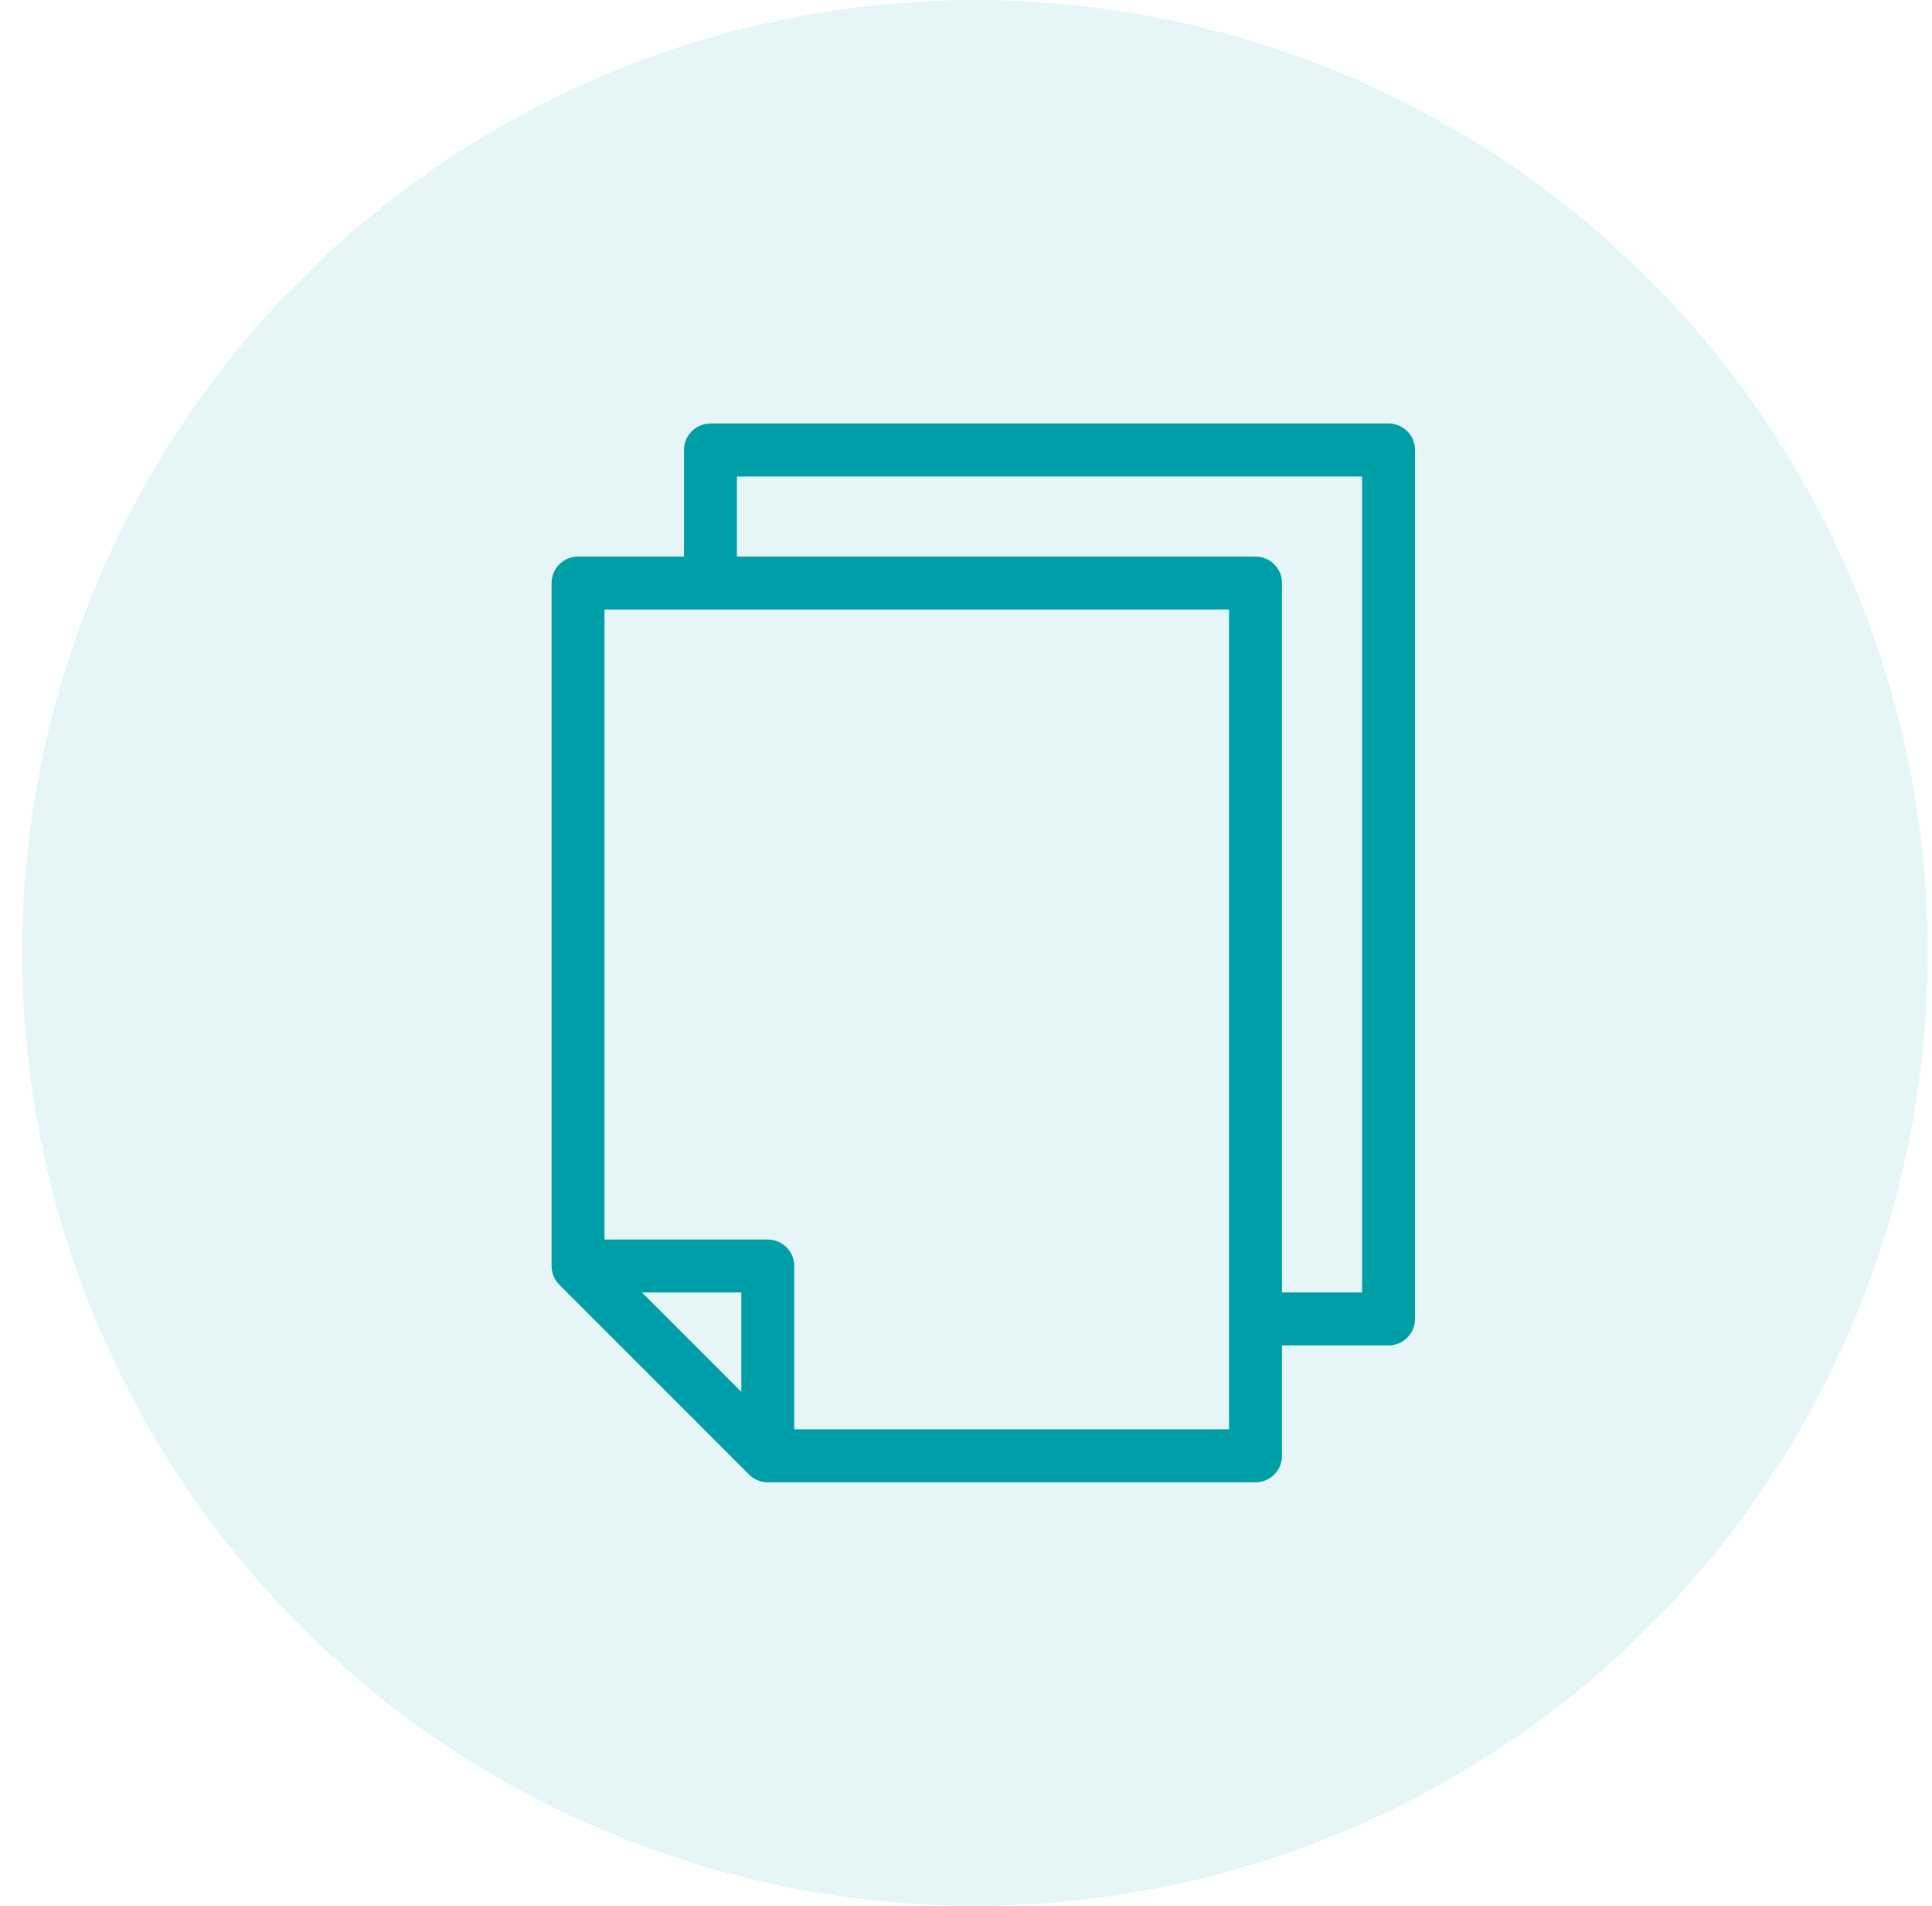
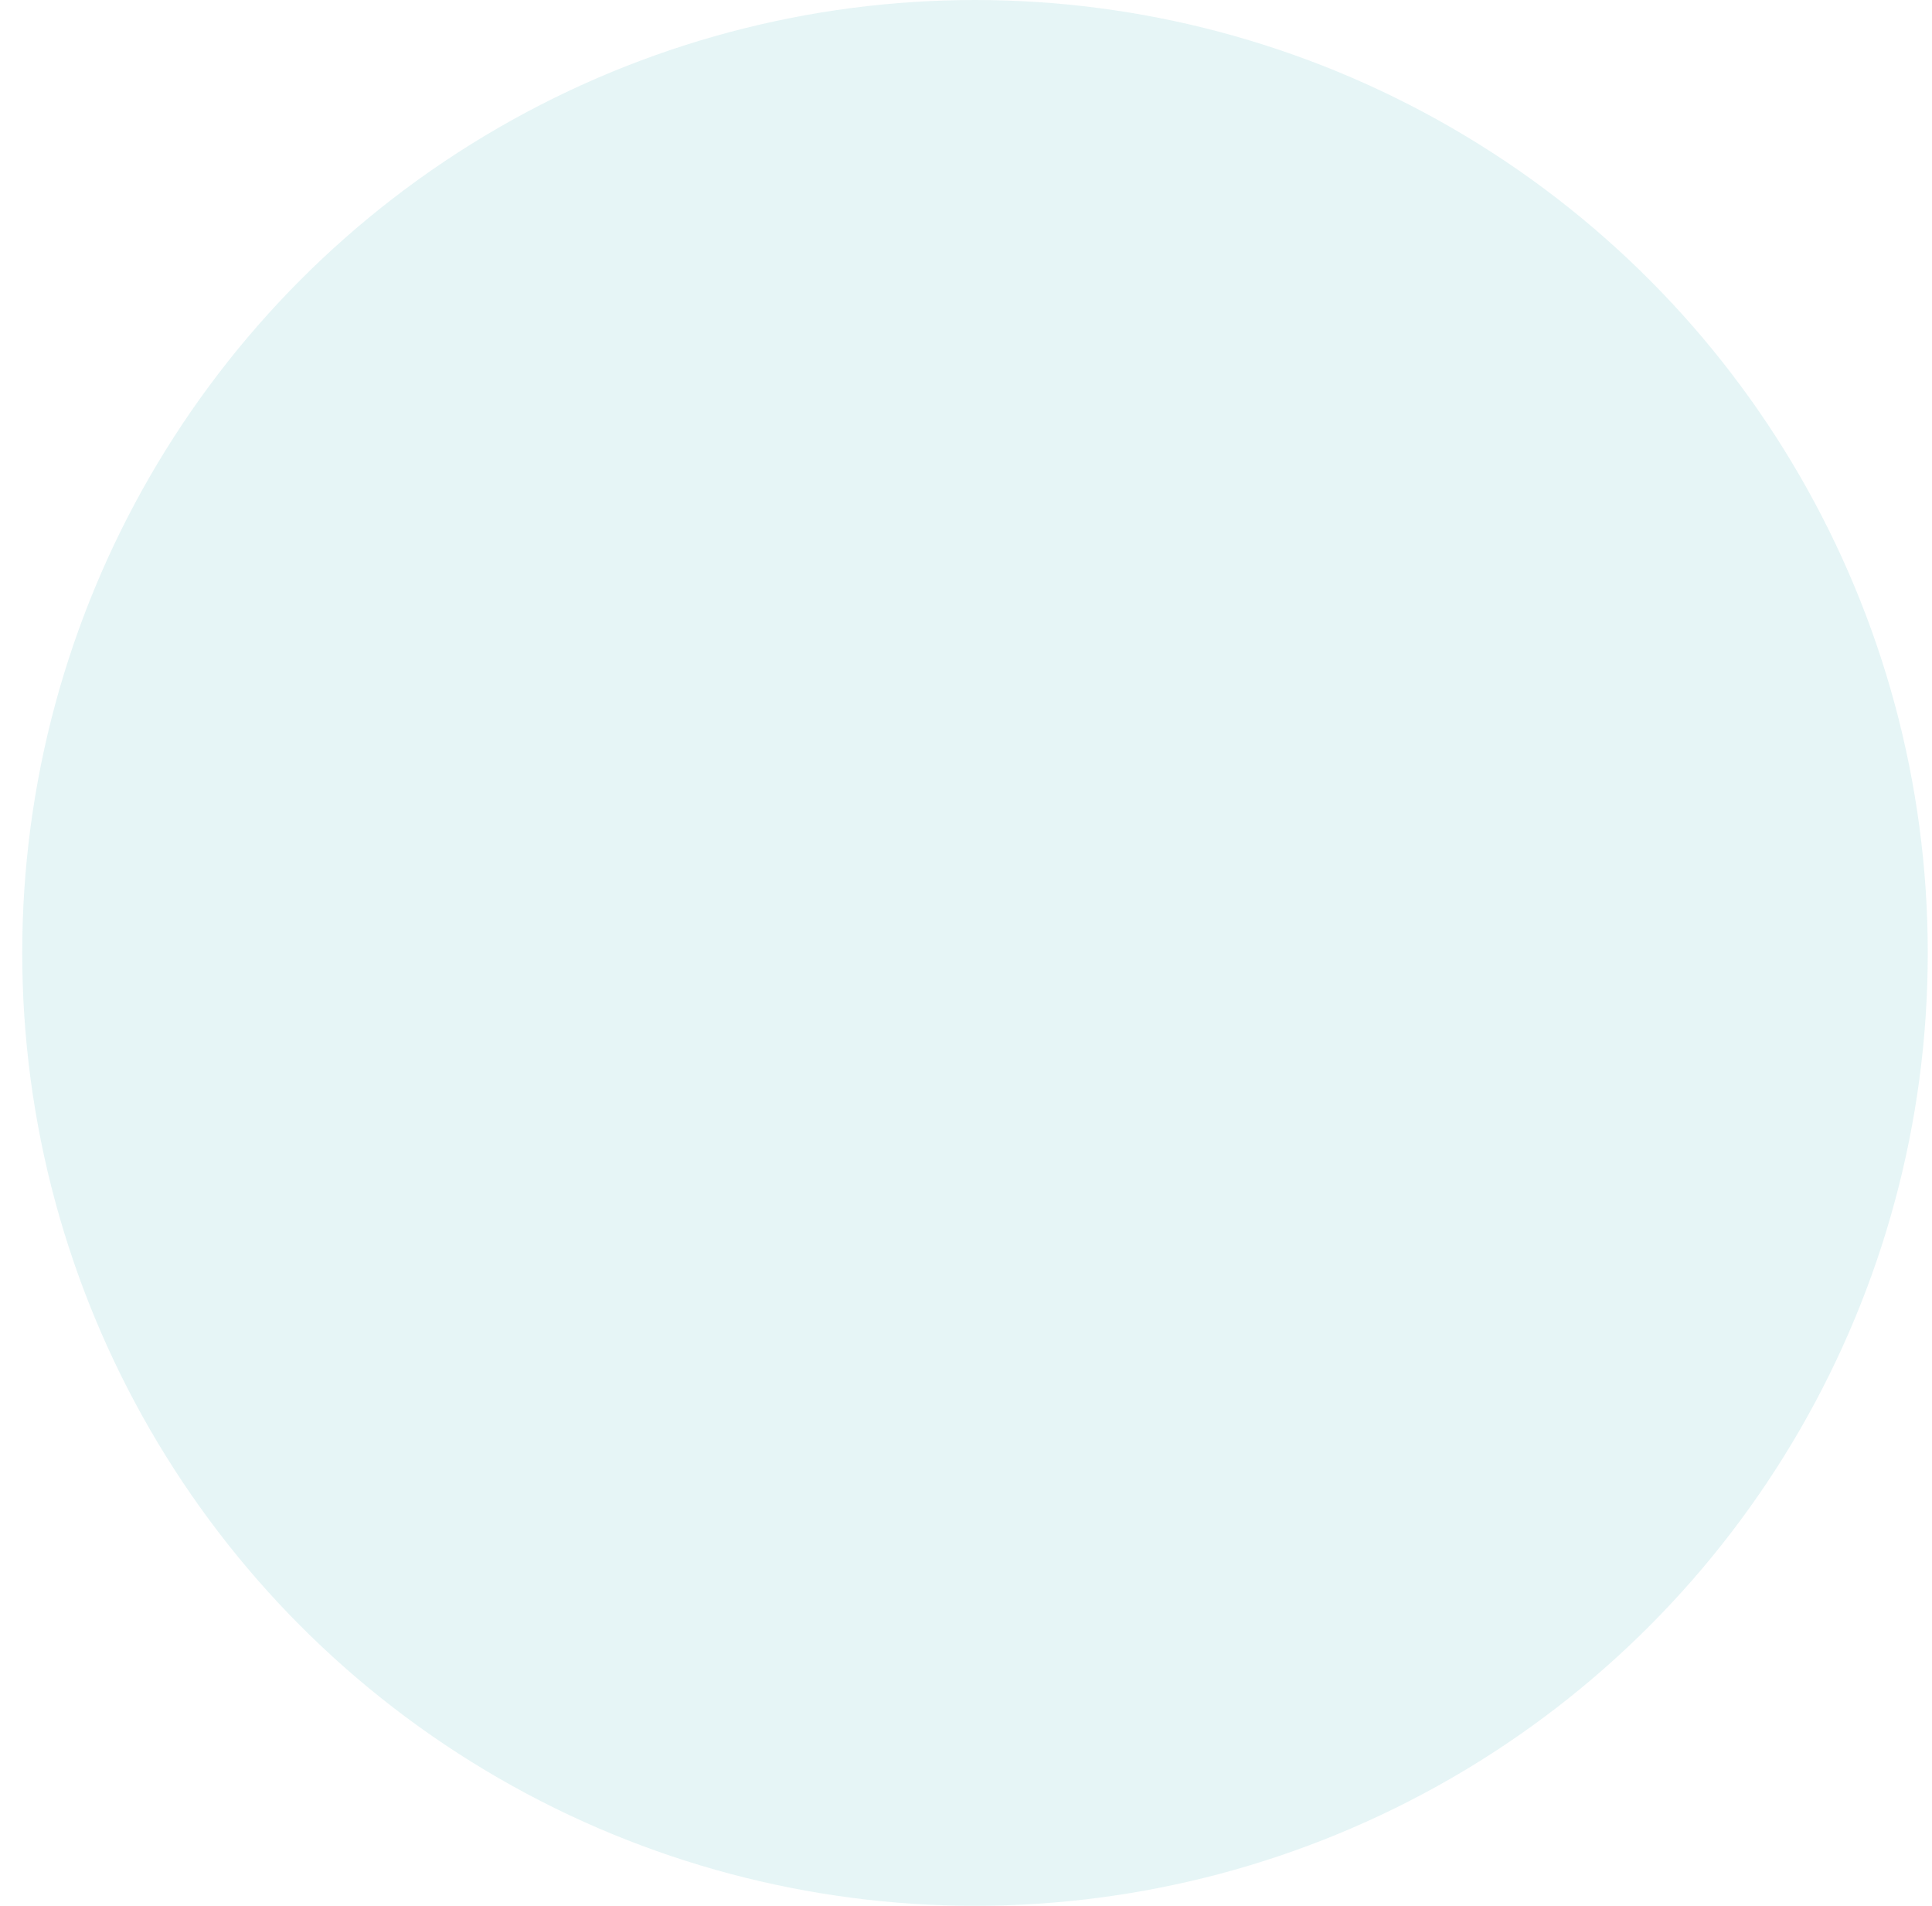
<svg xmlns="http://www.w3.org/2000/svg" fill="none" height="72" viewBox="0 0 73 72" width="73">
  <circle cx="36.84" cy="36" fill="#009fa8" fill-opacity=".1" r="36" />
  <g stroke="#009fa8" stroke-linejoin="round" stroke-miterlimit="10" stroke-width="2">
-     <path d="m29.011 55h18.428v-32.973h-25.598v25.802z" />
-     <path d="m29.011 55v-7.171h-7.171" />
-     <path d="m48.156 49.828h4.31v-32.828h-25.622v4.216" />
-   </g>
+     </g>
</svg>